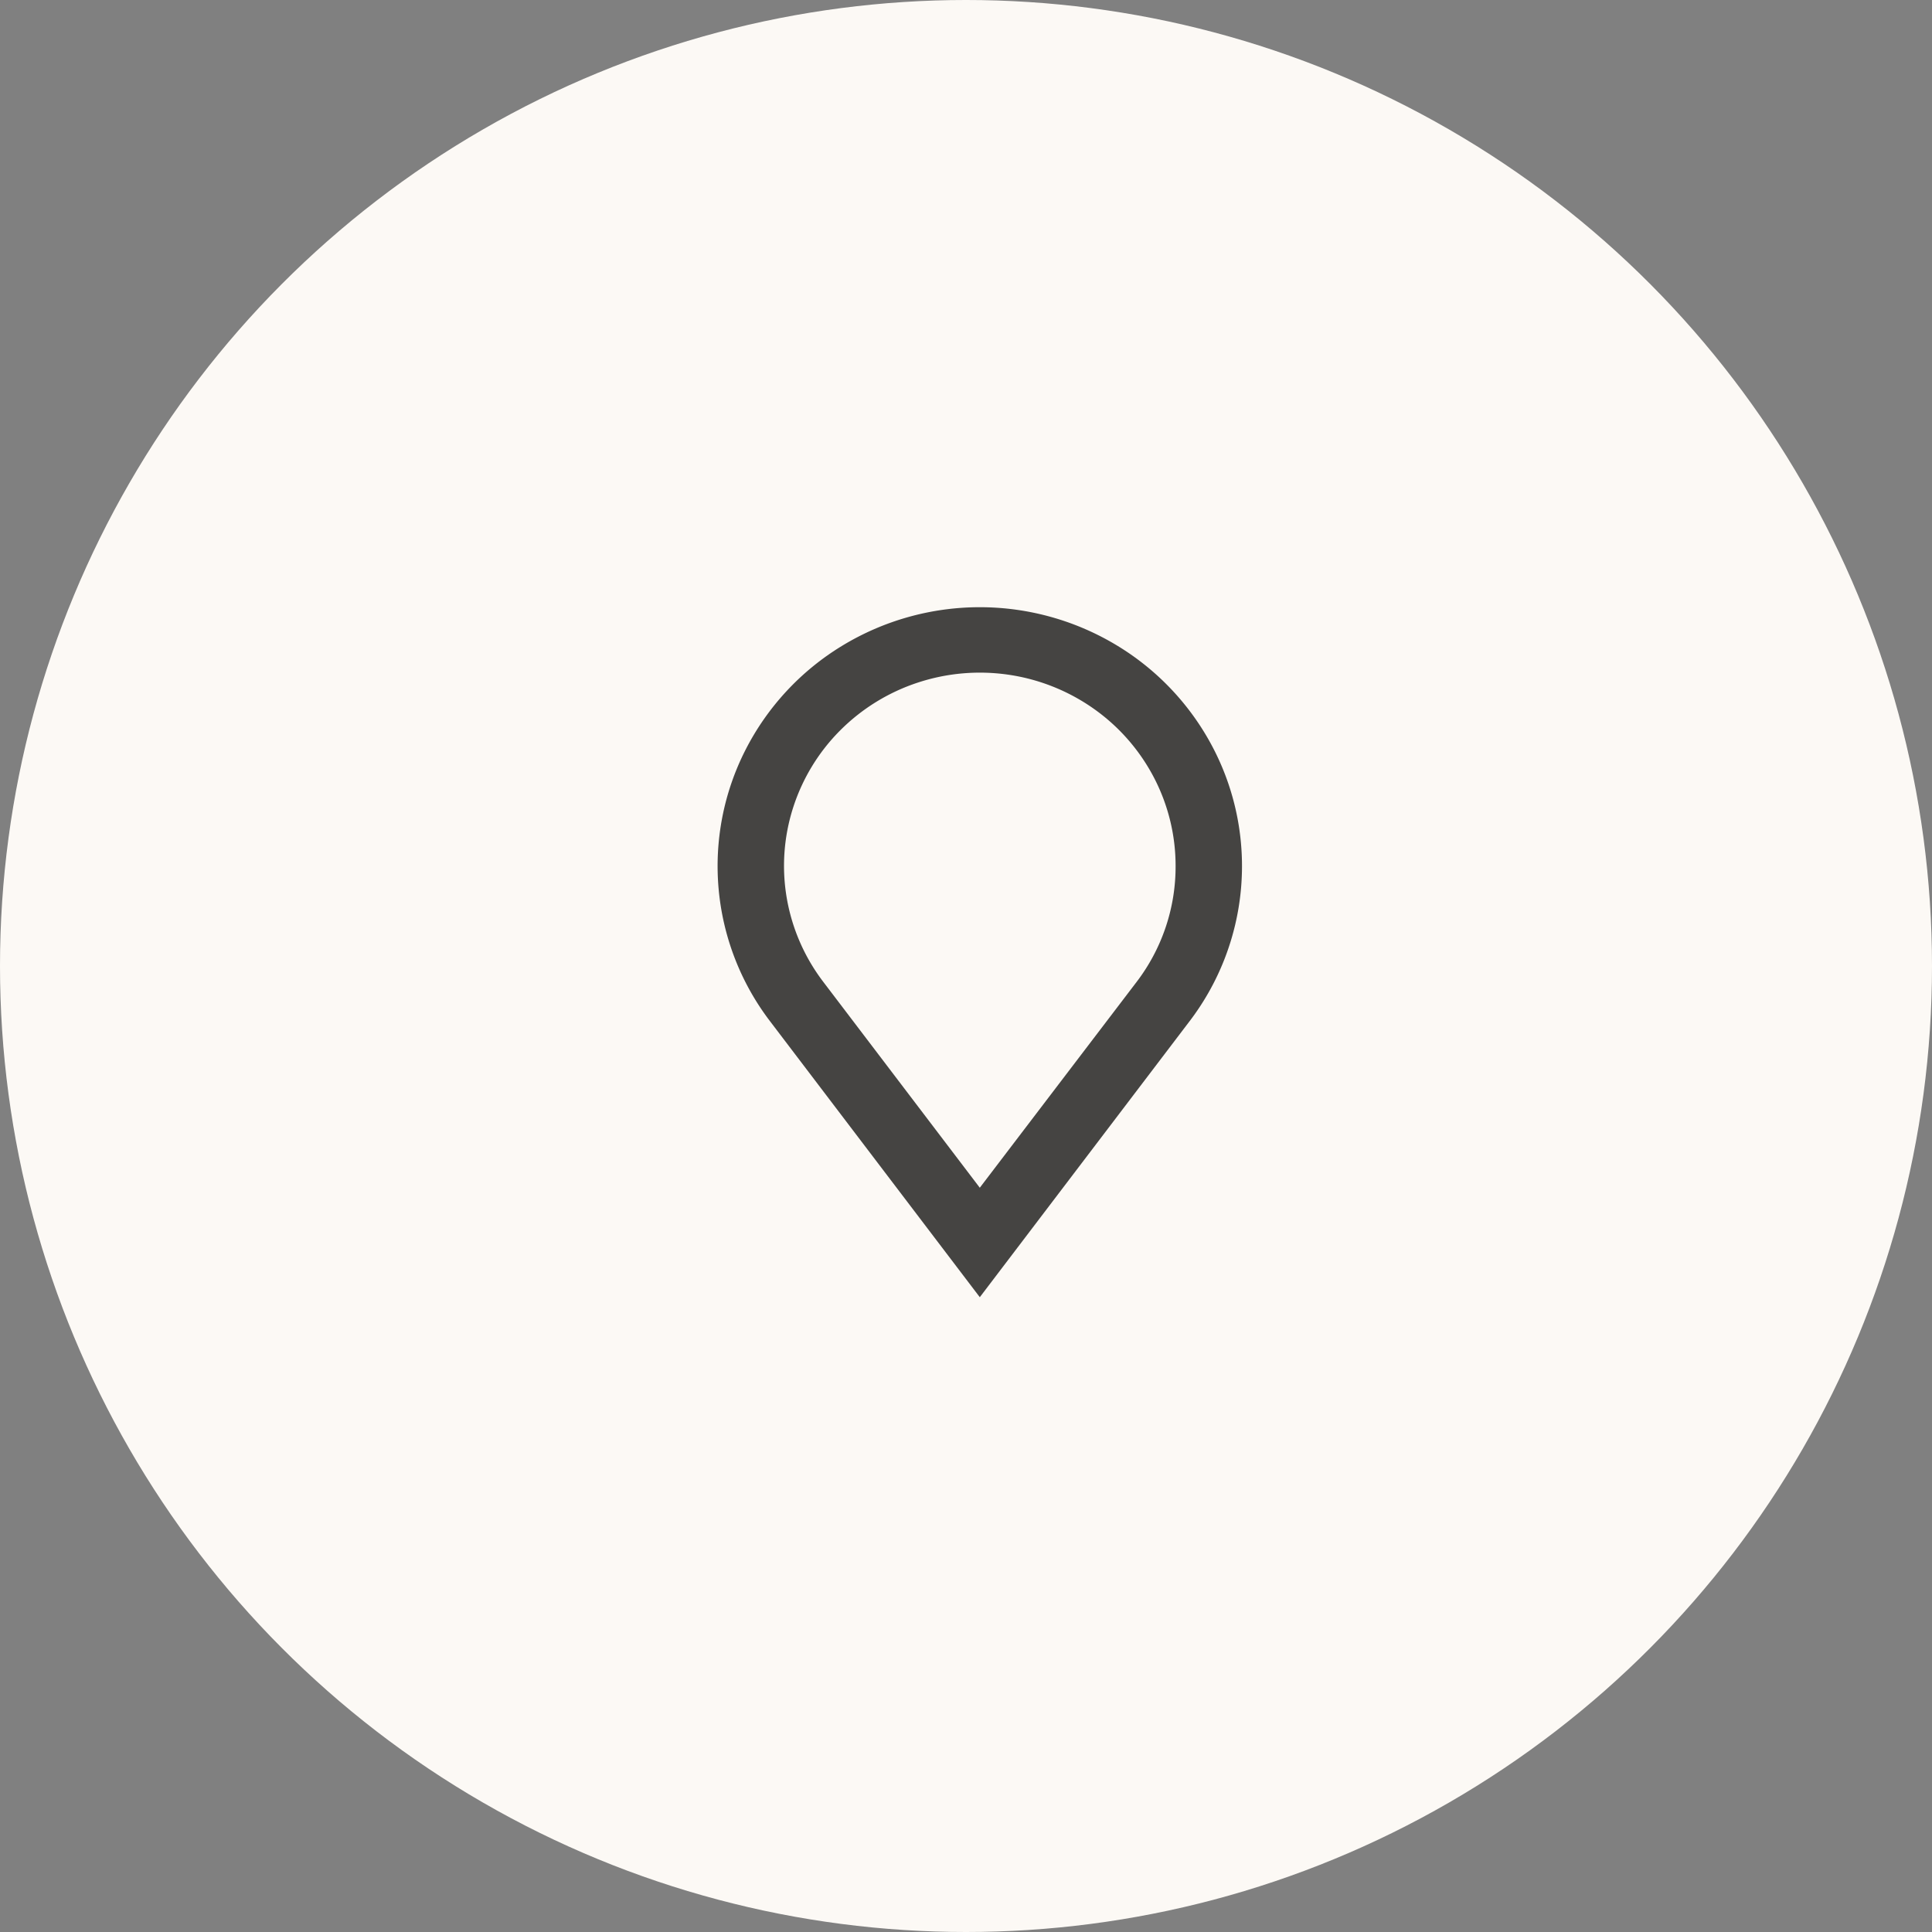
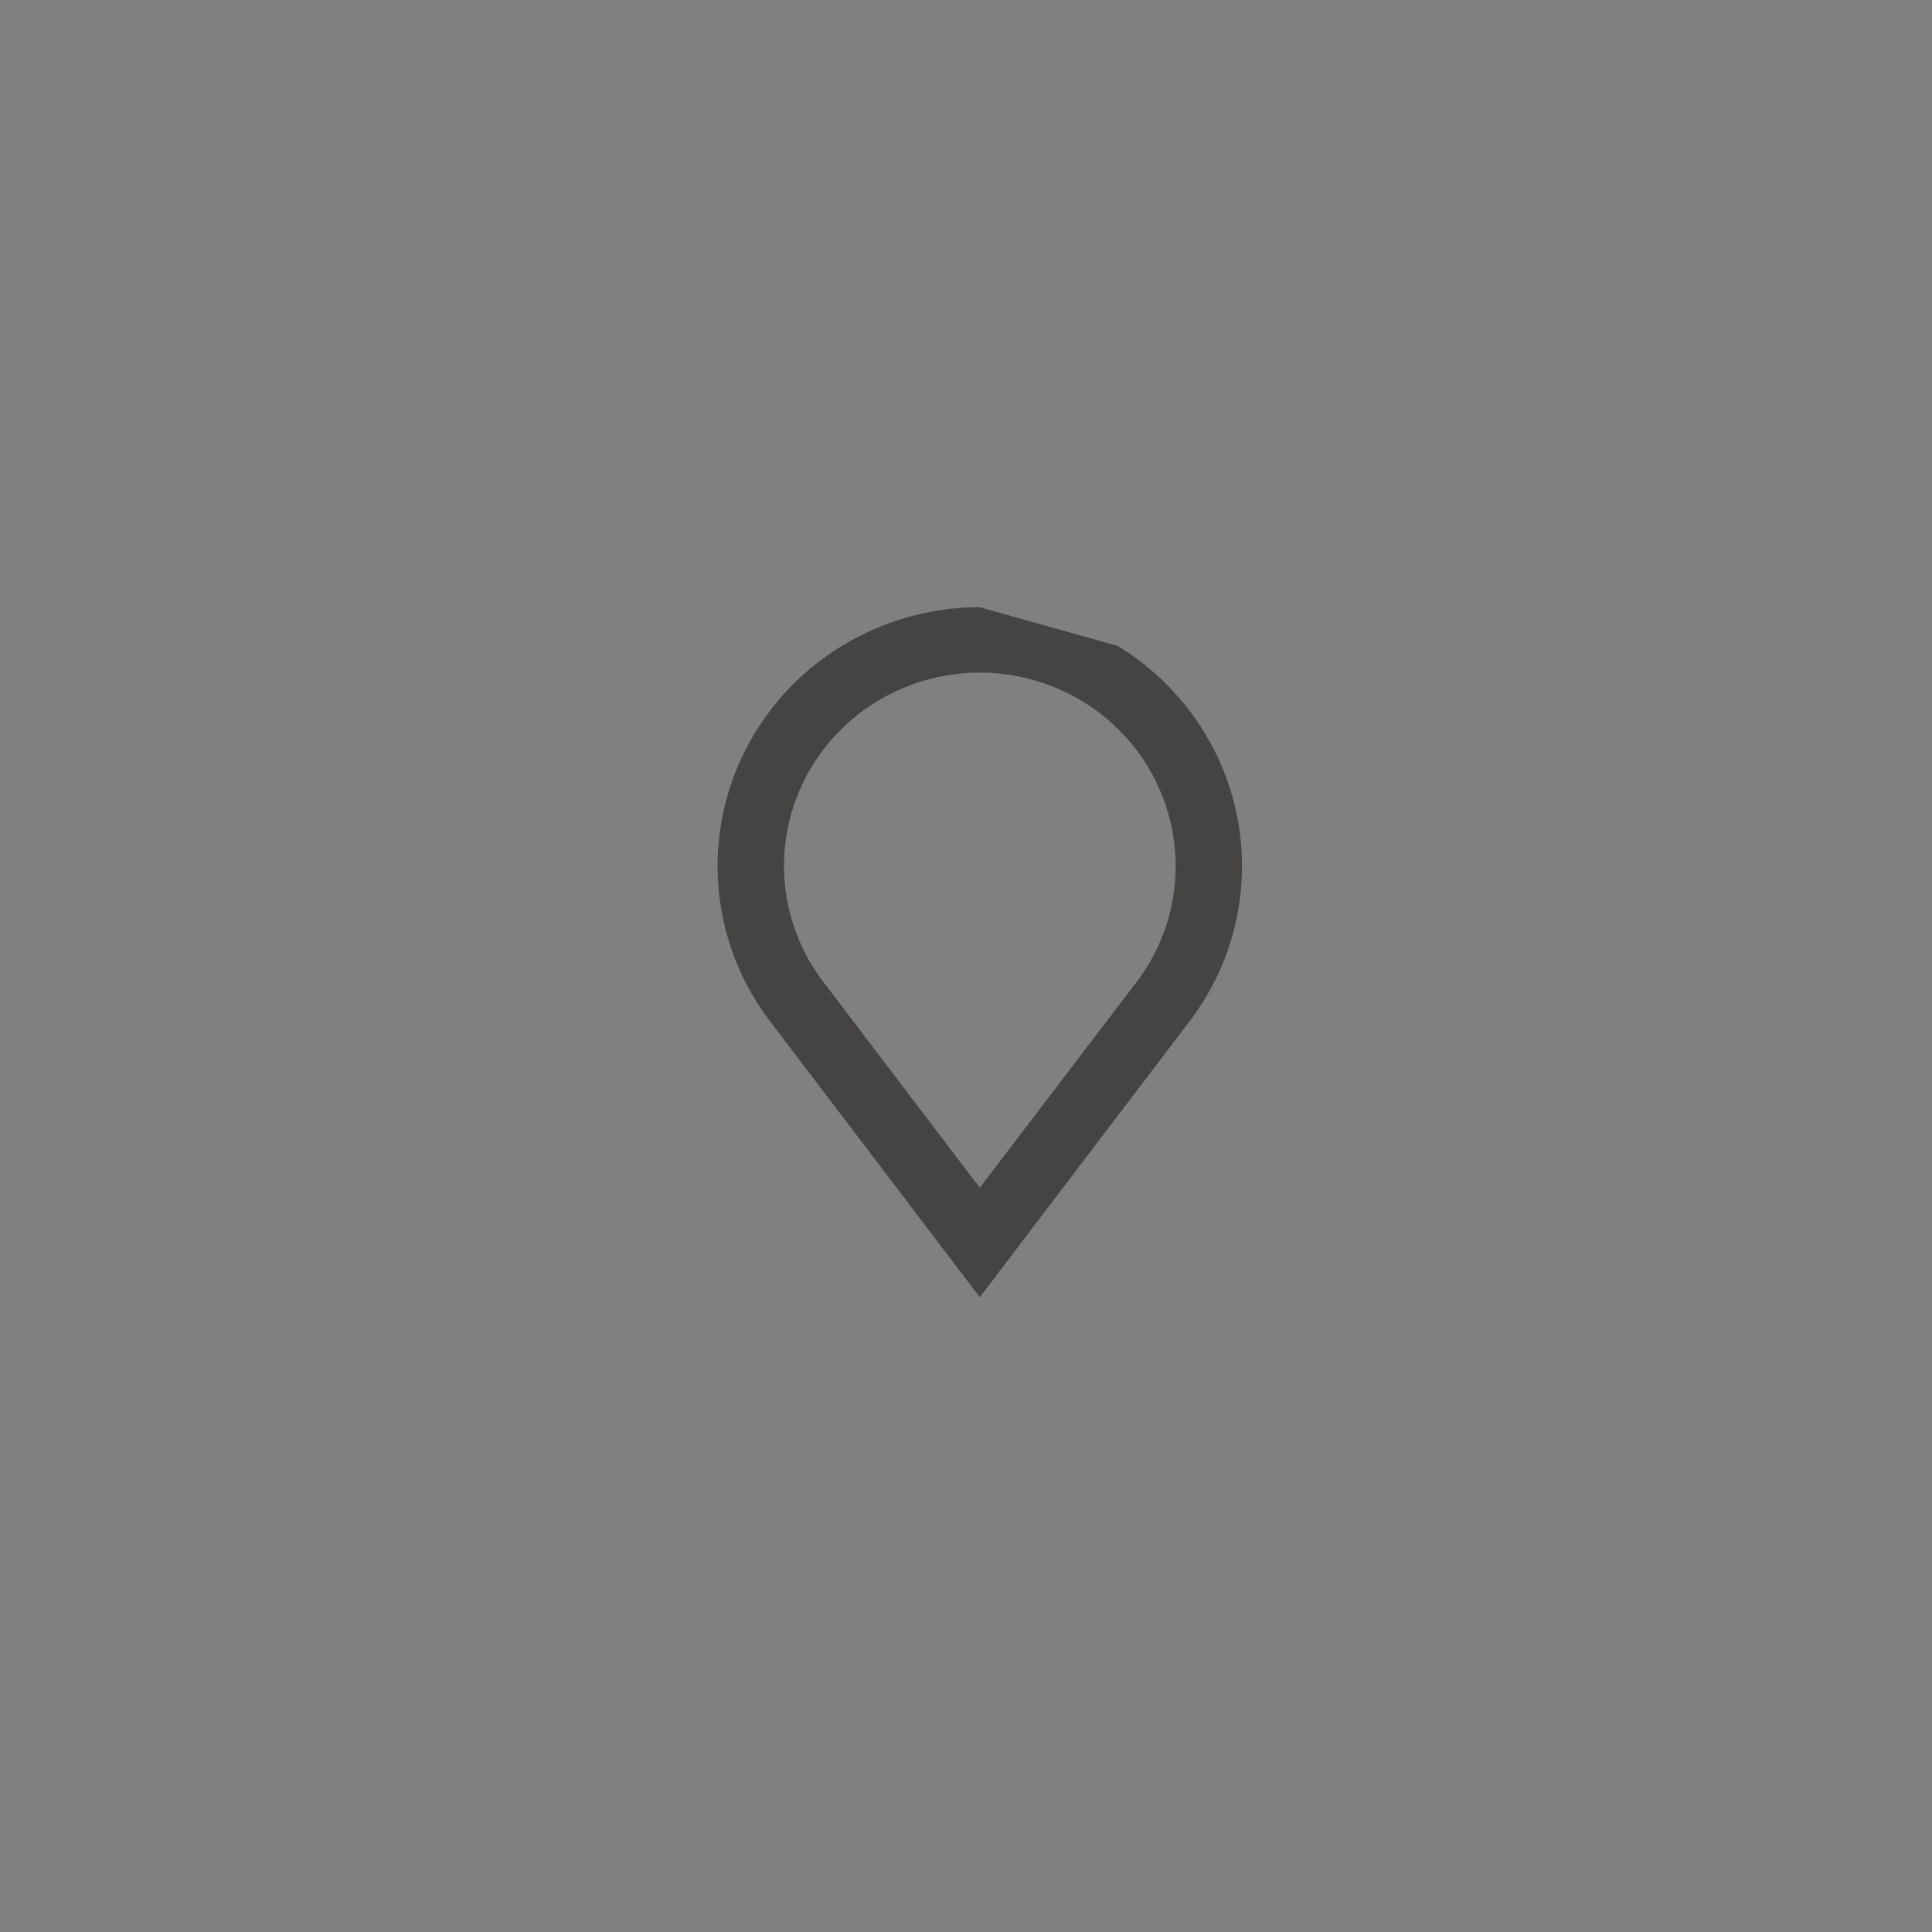
<svg xmlns="http://www.w3.org/2000/svg" width="70" height="70" viewBox="0 0 70 70" fill="none">
  <rect x="0" y="0" width="70" height="70" fill="#808080" stroke="none" />
-   <circle cx="35" cy="35" r="35" fill="#FCF9F5" />
-   <path d="M35.5 22a9.602 9.602 0 0 0-4.993 1.401 9.425 9.425 0 0 0-3.502 3.78 9.27 9.27 0 0 0 .89 9.814L35.5 47l7.605-10.005a9.27 9.27 0 0 0 .89-9.814 9.425 9.425 0 0 0-3.502-3.78A9.602 9.602 0 0 0 35.5 22zm7.094 9.374a6.88 6.88 0 0 1-1.415 4.206L35.5 43.034l-5.675-7.465a6.951 6.951 0 0 1-1.316-3.012 6.909 6.909 0 0 1 .22-3.272 6.98 6.98 0 0 1 1.706-2.815 7.108 7.108 0 0 1 2.818-1.738 7.185 7.185 0 0 1 3.312-.282 7.148 7.148 0 0 1 3.078 1.239 7.026 7.026 0 0 1 2.168 2.486c.513.986.782 2.078.783 3.187v.012z" fill="#454442" />
+   <path d="M35.5 22a9.602 9.602 0 0 0-4.993 1.401 9.425 9.425 0 0 0-3.502 3.78 9.27 9.27 0 0 0 .89 9.814L35.5 47l7.605-10.005a9.27 9.27 0 0 0 .89-9.814 9.425 9.425 0 0 0-3.502-3.78zm7.094 9.374a6.88 6.88 0 0 1-1.415 4.206L35.5 43.034l-5.675-7.465a6.951 6.951 0 0 1-1.316-3.012 6.909 6.909 0 0 1 .22-3.272 6.98 6.98 0 0 1 1.706-2.815 7.108 7.108 0 0 1 2.818-1.738 7.185 7.185 0 0 1 3.312-.282 7.148 7.148 0 0 1 3.078 1.239 7.026 7.026 0 0 1 2.168 2.486c.513.986.782 2.078.783 3.187v.012z" fill="#454442" />
</svg>